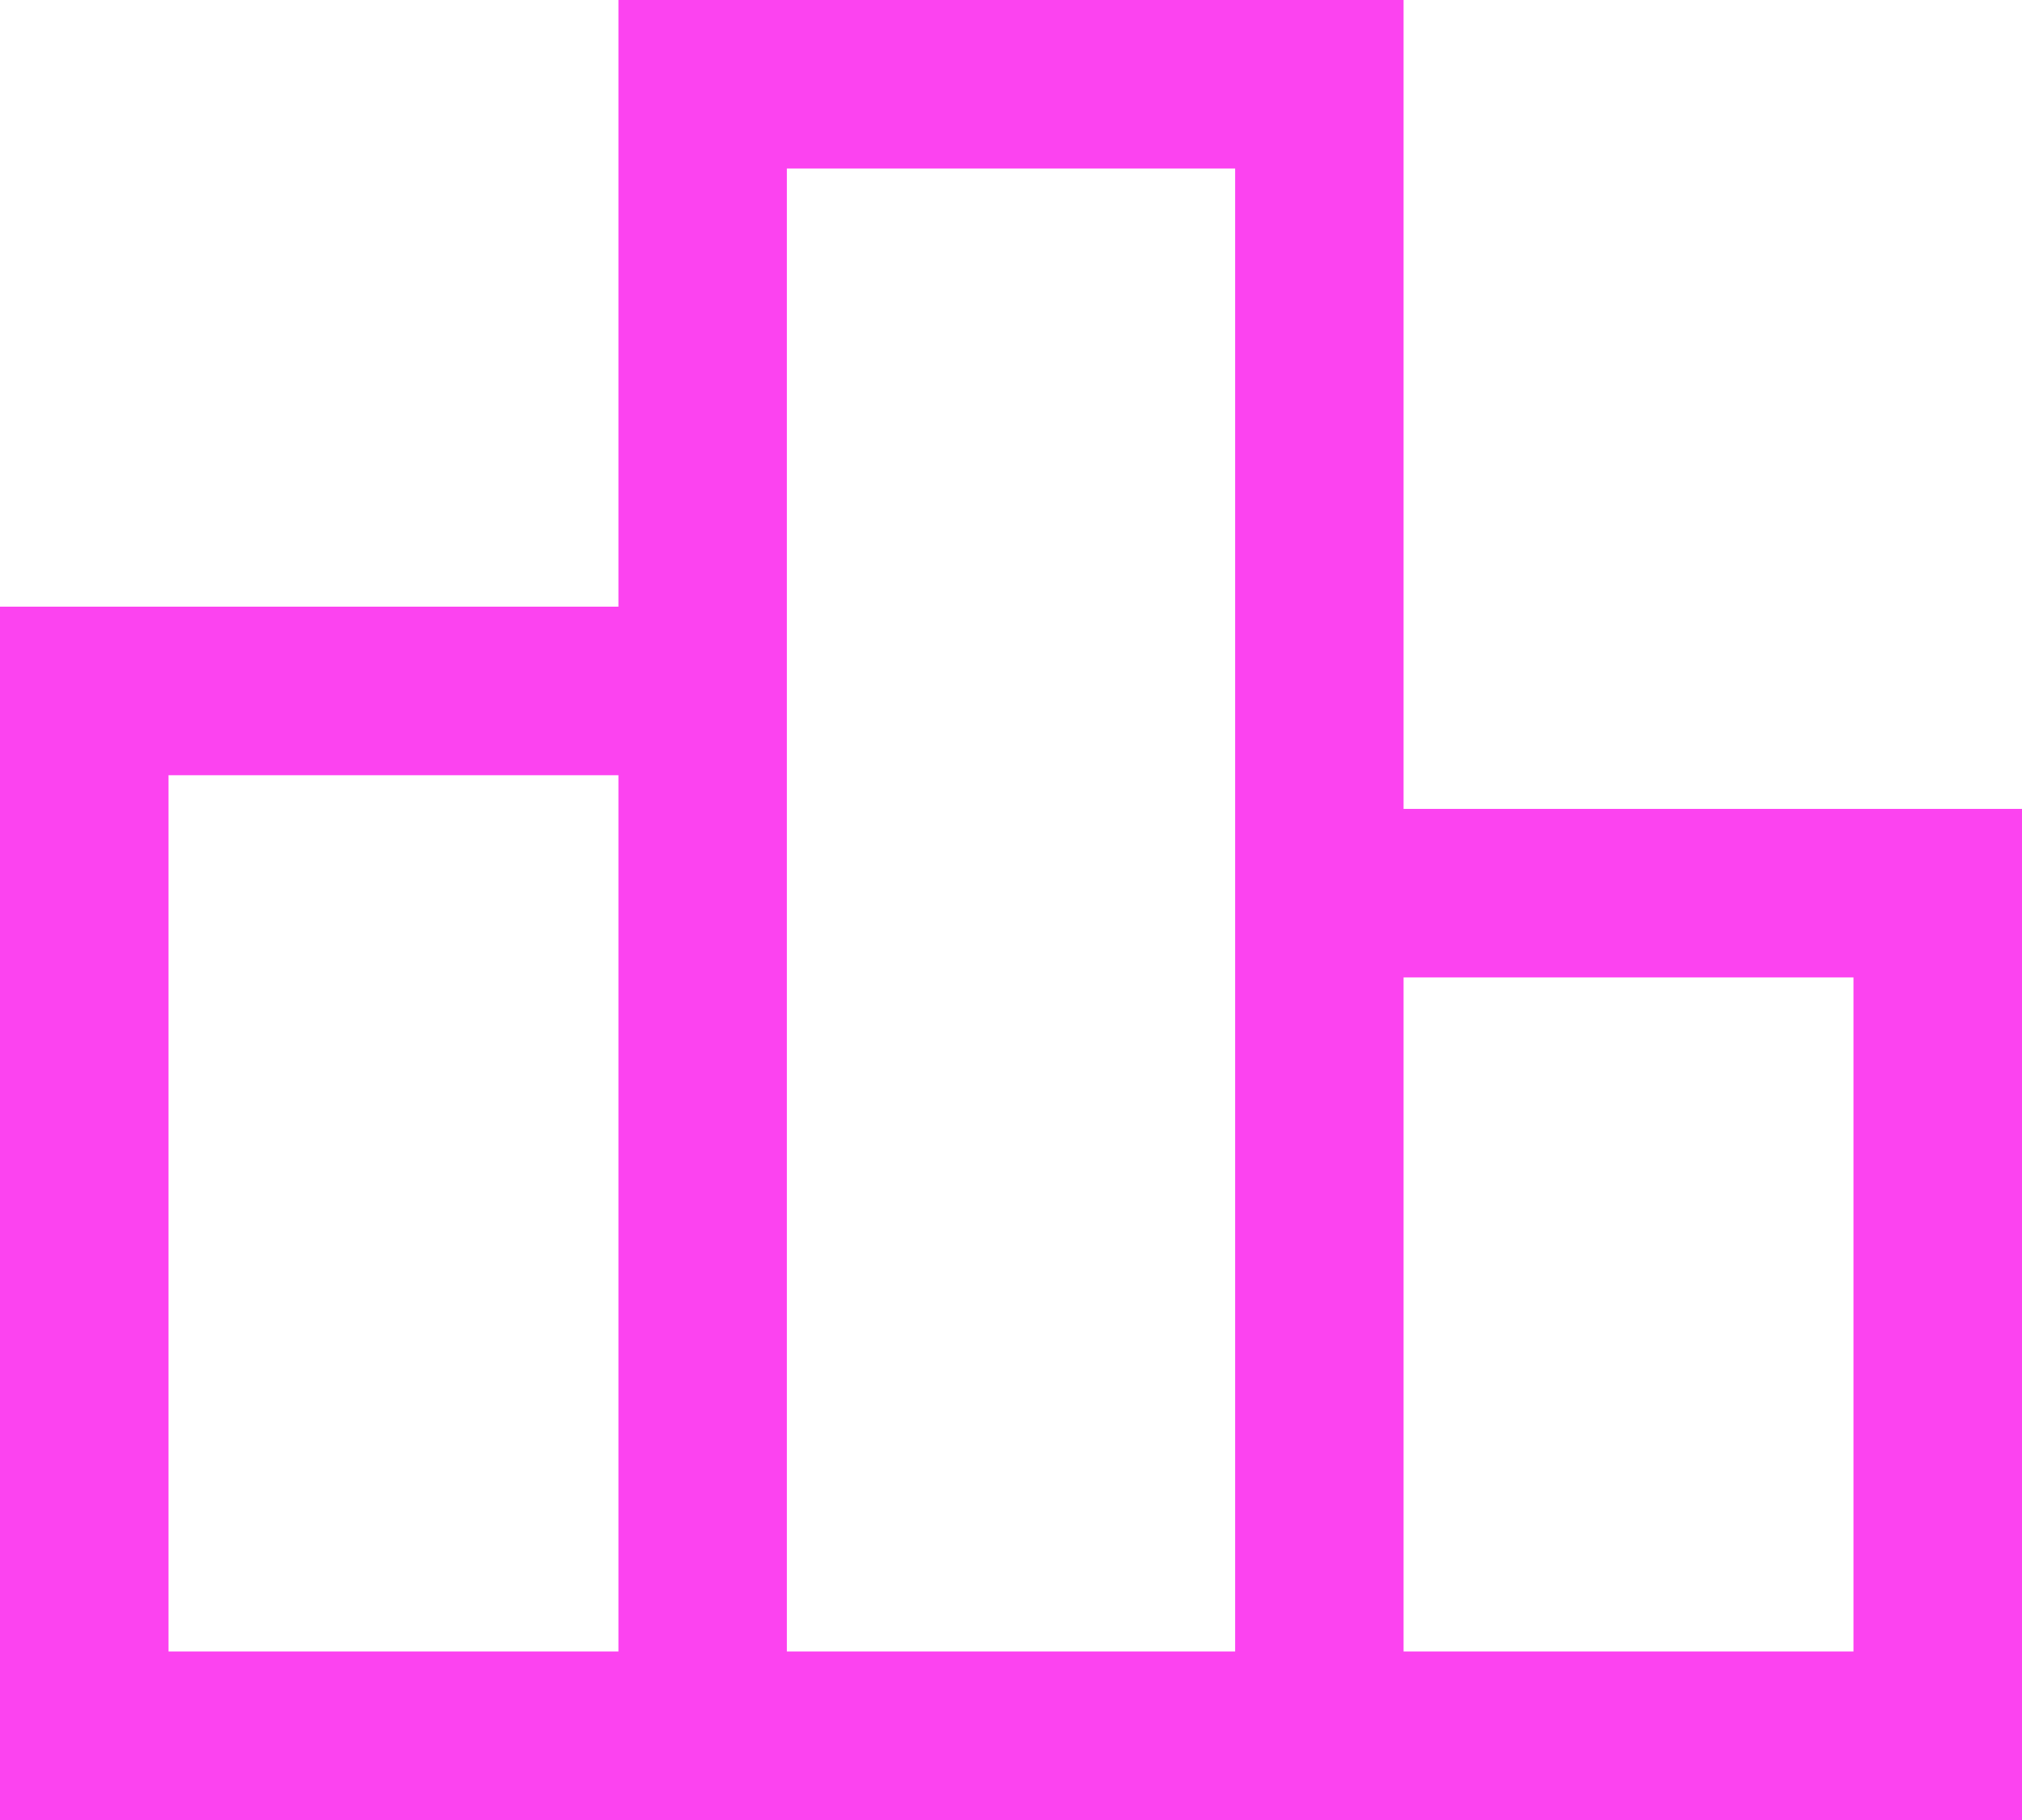
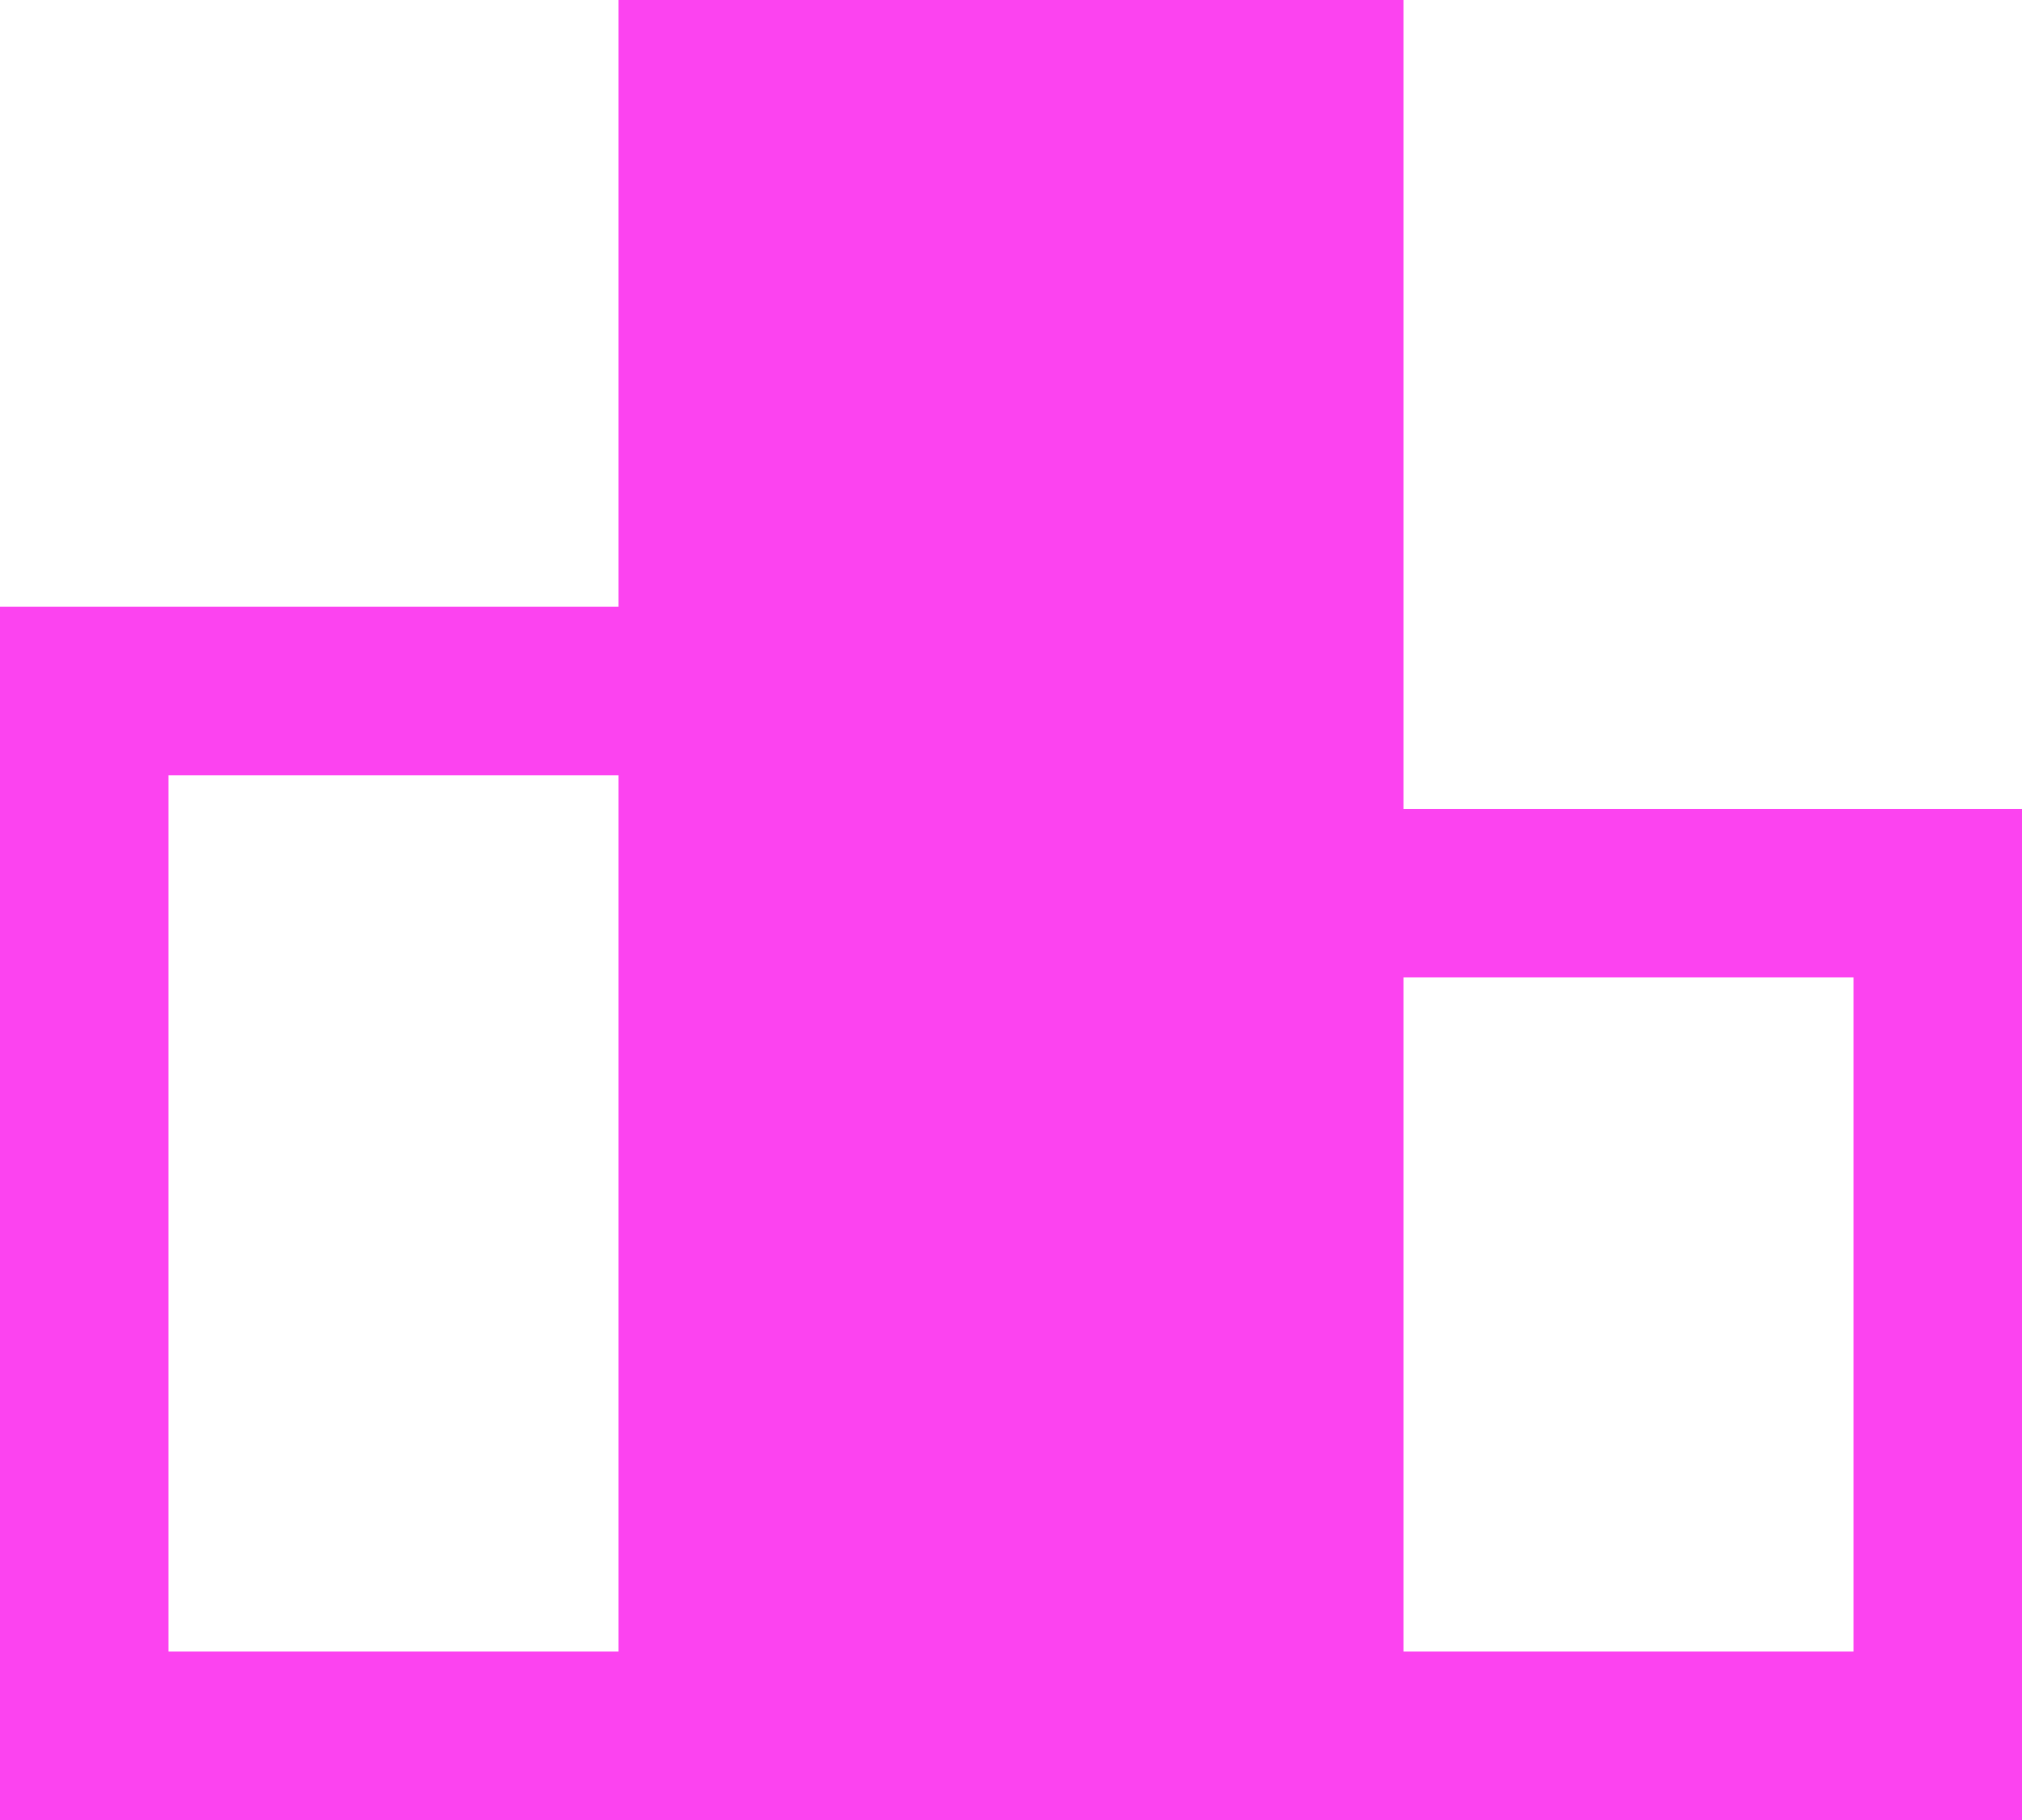
<svg xmlns="http://www.w3.org/2000/svg" width="20" height="18" viewBox="0 0 20 18" fill="none">
-   <path d="M1.667 16.333H6.117V7.667H1.667V16.333ZM7.783 16.333H12.217V1.667H7.783V16.333ZM13.883 16.333H18.333V9.667H13.883V16.333ZM0 18V6H6.117V0H13.883V8H20V18H0Z" fill="#FC43F0" />
+   <path d="M1.667 16.333H6.117V7.667H1.667V16.333ZM7.783 16.333H12.217V1.667V16.333ZM13.883 16.333H18.333V9.667H13.883V16.333ZM0 18V6H6.117V0H13.883V8H20V18H0Z" fill="#FC43F0" />
</svg>